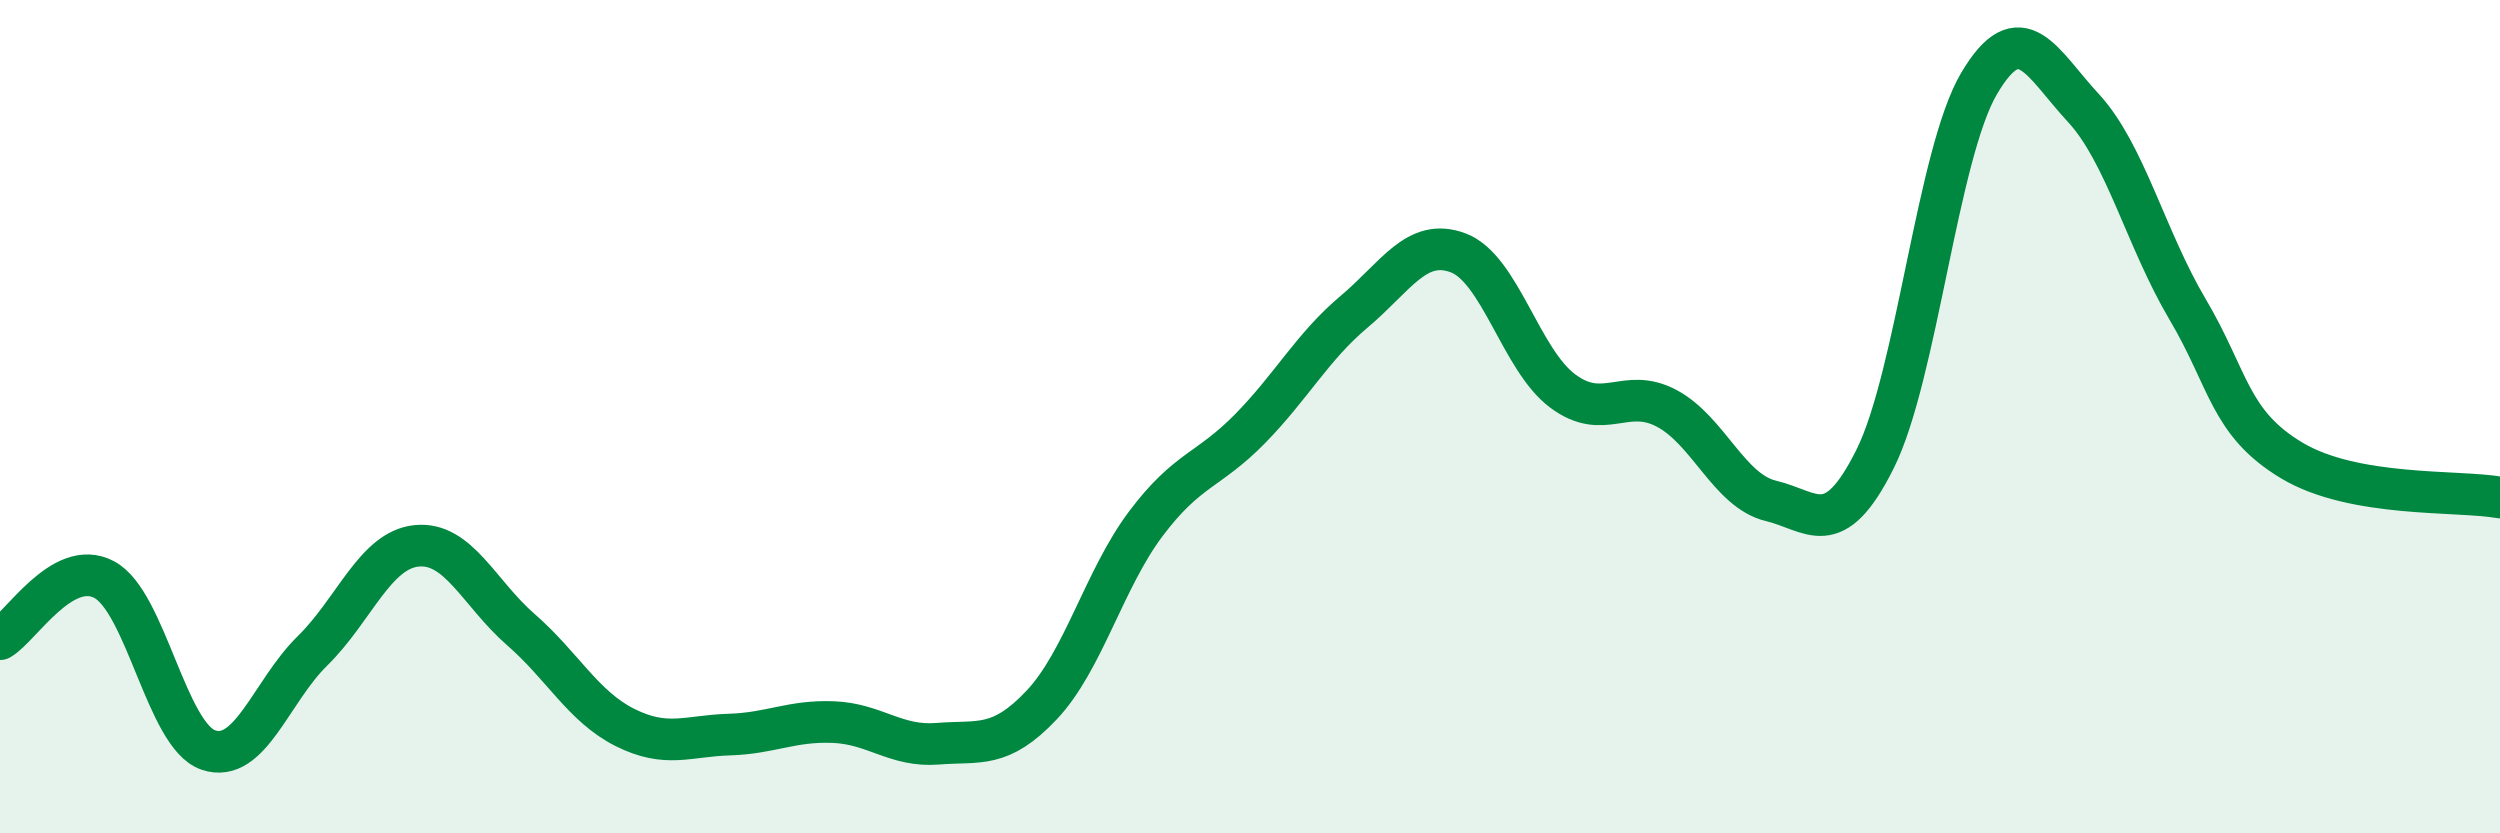
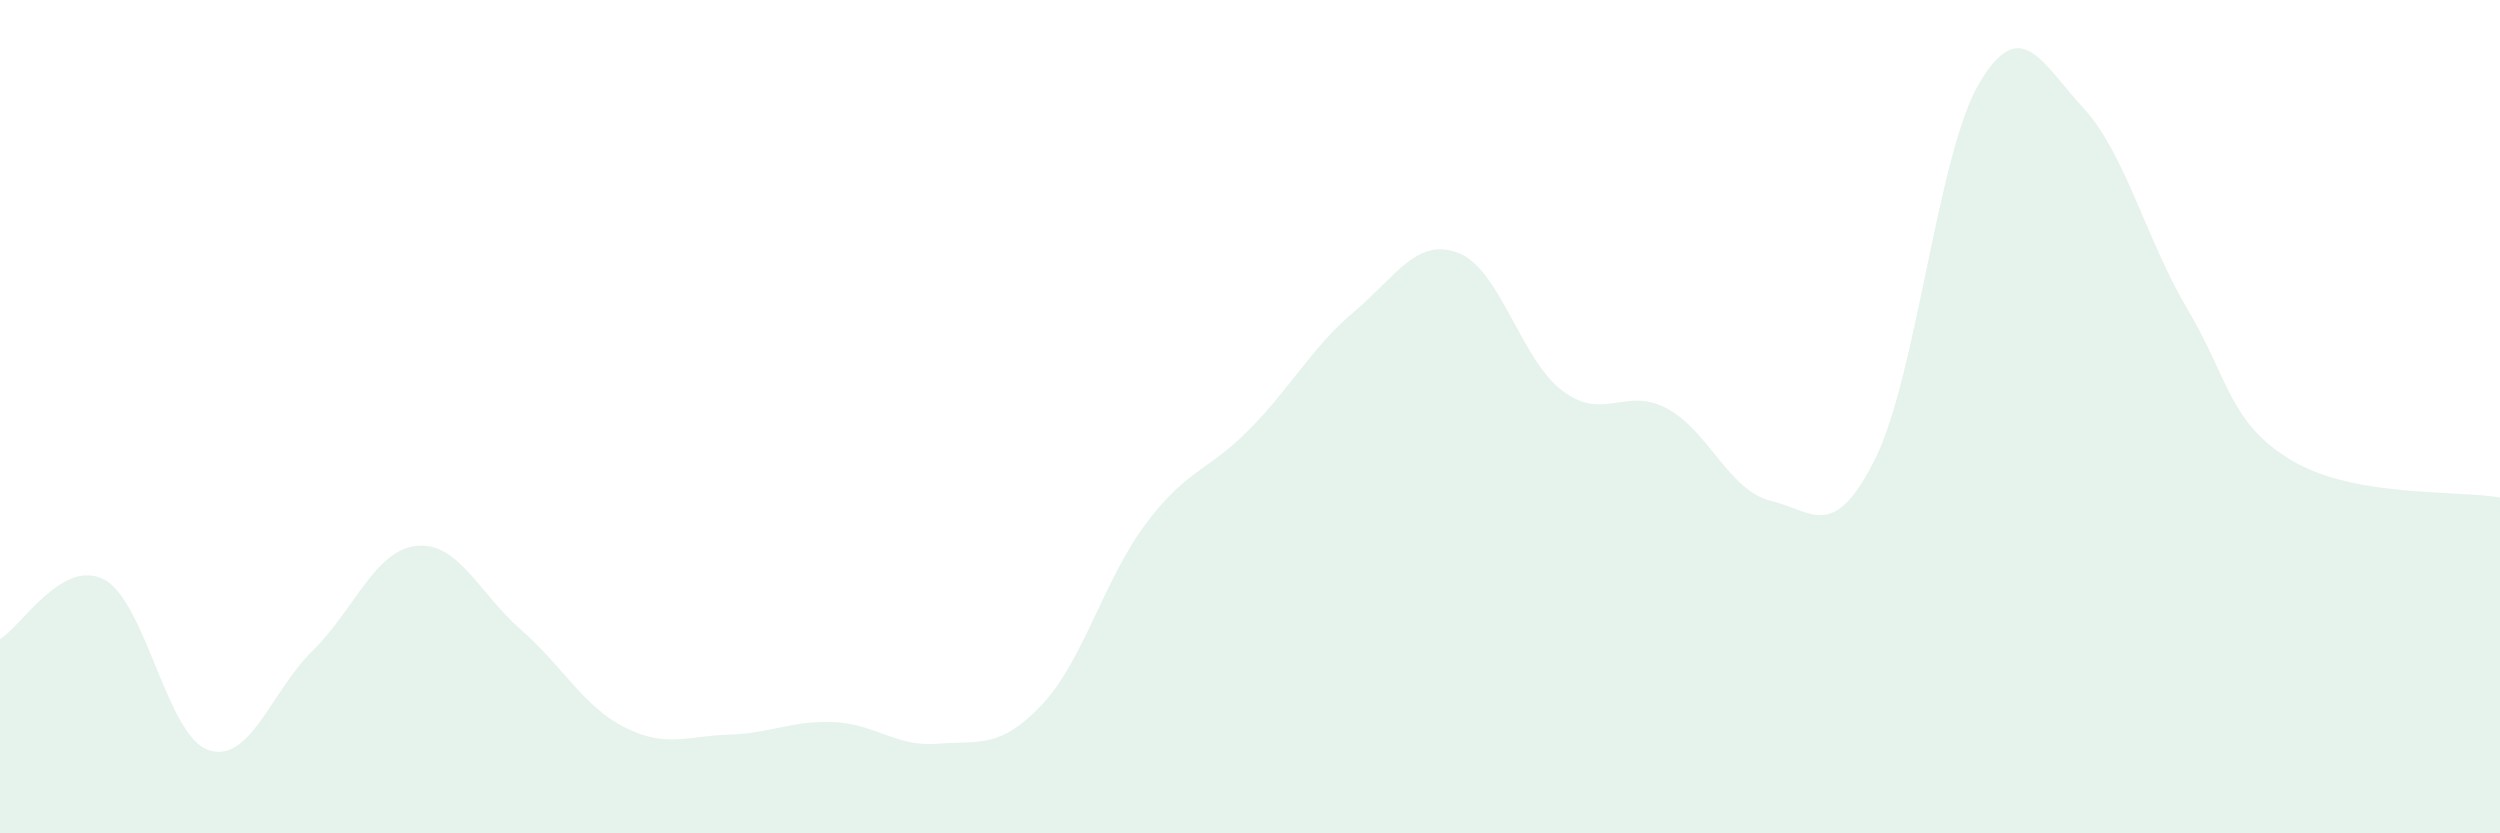
<svg xmlns="http://www.w3.org/2000/svg" width="60" height="20" viewBox="0 0 60 20">
  <path d="M 0,15.34 C 0.5,15.05 1.5,13.38 2.5,13.91 C 3.5,14.44 4,17.66 5,18 C 6,18.34 6.5,16.6 7.5,15.62 C 8.5,14.64 9,13.2 10,13.1 C 11,13 11.5,14.24 12.5,15.11 C 13.5,15.98 14,16.96 15,17.46 C 16,17.96 16.5,17.66 17.5,17.63 C 18.5,17.6 19,17.29 20,17.33 C 21,17.37 21.5,17.93 22.5,17.85 C 23.5,17.77 24,17.98 25,16.92 C 26,15.86 26.5,13.9 27.5,12.57 C 28.5,11.24 29,11.31 30,10.29 C 31,9.27 31.5,8.32 32.5,7.48 C 33.5,6.64 34,5.69 35,6.07 C 36,6.45 36.5,8.63 37.5,9.38 C 38.5,10.13 39,9.27 40,9.8 C 41,10.33 41.5,11.78 42.5,12.02 C 43.5,12.26 44,13.02 45,11.02 C 46,9.02 46.5,3.69 47.5,2 C 48.5,0.31 49,1.51 50,2.59 C 51,3.67 51.5,5.73 52.5,7.42 C 53.5,9.11 53.5,10.15 55,11.05 C 56.5,11.95 59,11.76 60,11.94L60 20L0 20Z" fill="#008740" opacity="0.1" stroke-linecap="round" stroke-linejoin="round" />
-   <path d="M 0,15.34 C 0.5,15.05 1.5,13.38 2.5,13.91 C 3.5,14.44 4,17.66 5,18 C 6,18.34 6.5,16.6 7.5,15.62 C 8.5,14.64 9,13.2 10,13.1 C 11,13 11.5,14.24 12.5,15.11 C 13.5,15.98 14,16.96 15,17.46 C 16,17.96 16.5,17.66 17.5,17.63 C 18.5,17.6 19,17.29 20,17.33 C 21,17.37 21.5,17.93 22.5,17.85 C 23.5,17.77 24,17.98 25,16.92 C 26,15.86 26.5,13.9 27.5,12.57 C 28.5,11.24 29,11.31 30,10.29 C 31,9.27 31.5,8.32 32.5,7.48 C 33.5,6.64 34,5.69 35,6.07 C 36,6.45 36.5,8.63 37.5,9.38 C 38.5,10.13 39,9.27 40,9.8 C 41,10.33 41.5,11.78 42.5,12.02 C 43.5,12.26 44,13.02 45,11.02 C 46,9.02 46.5,3.69 47.5,2 C 48.5,0.31 49,1.51 50,2.59 C 51,3.67 51.5,5.73 52.5,7.42 C 53.5,9.11 53.5,10.15 55,11.05 C 56.5,11.95 59,11.76 60,11.94" stroke="#008740" stroke-width="1" fill="none" stroke-linecap="round" stroke-linejoin="round" />
</svg>